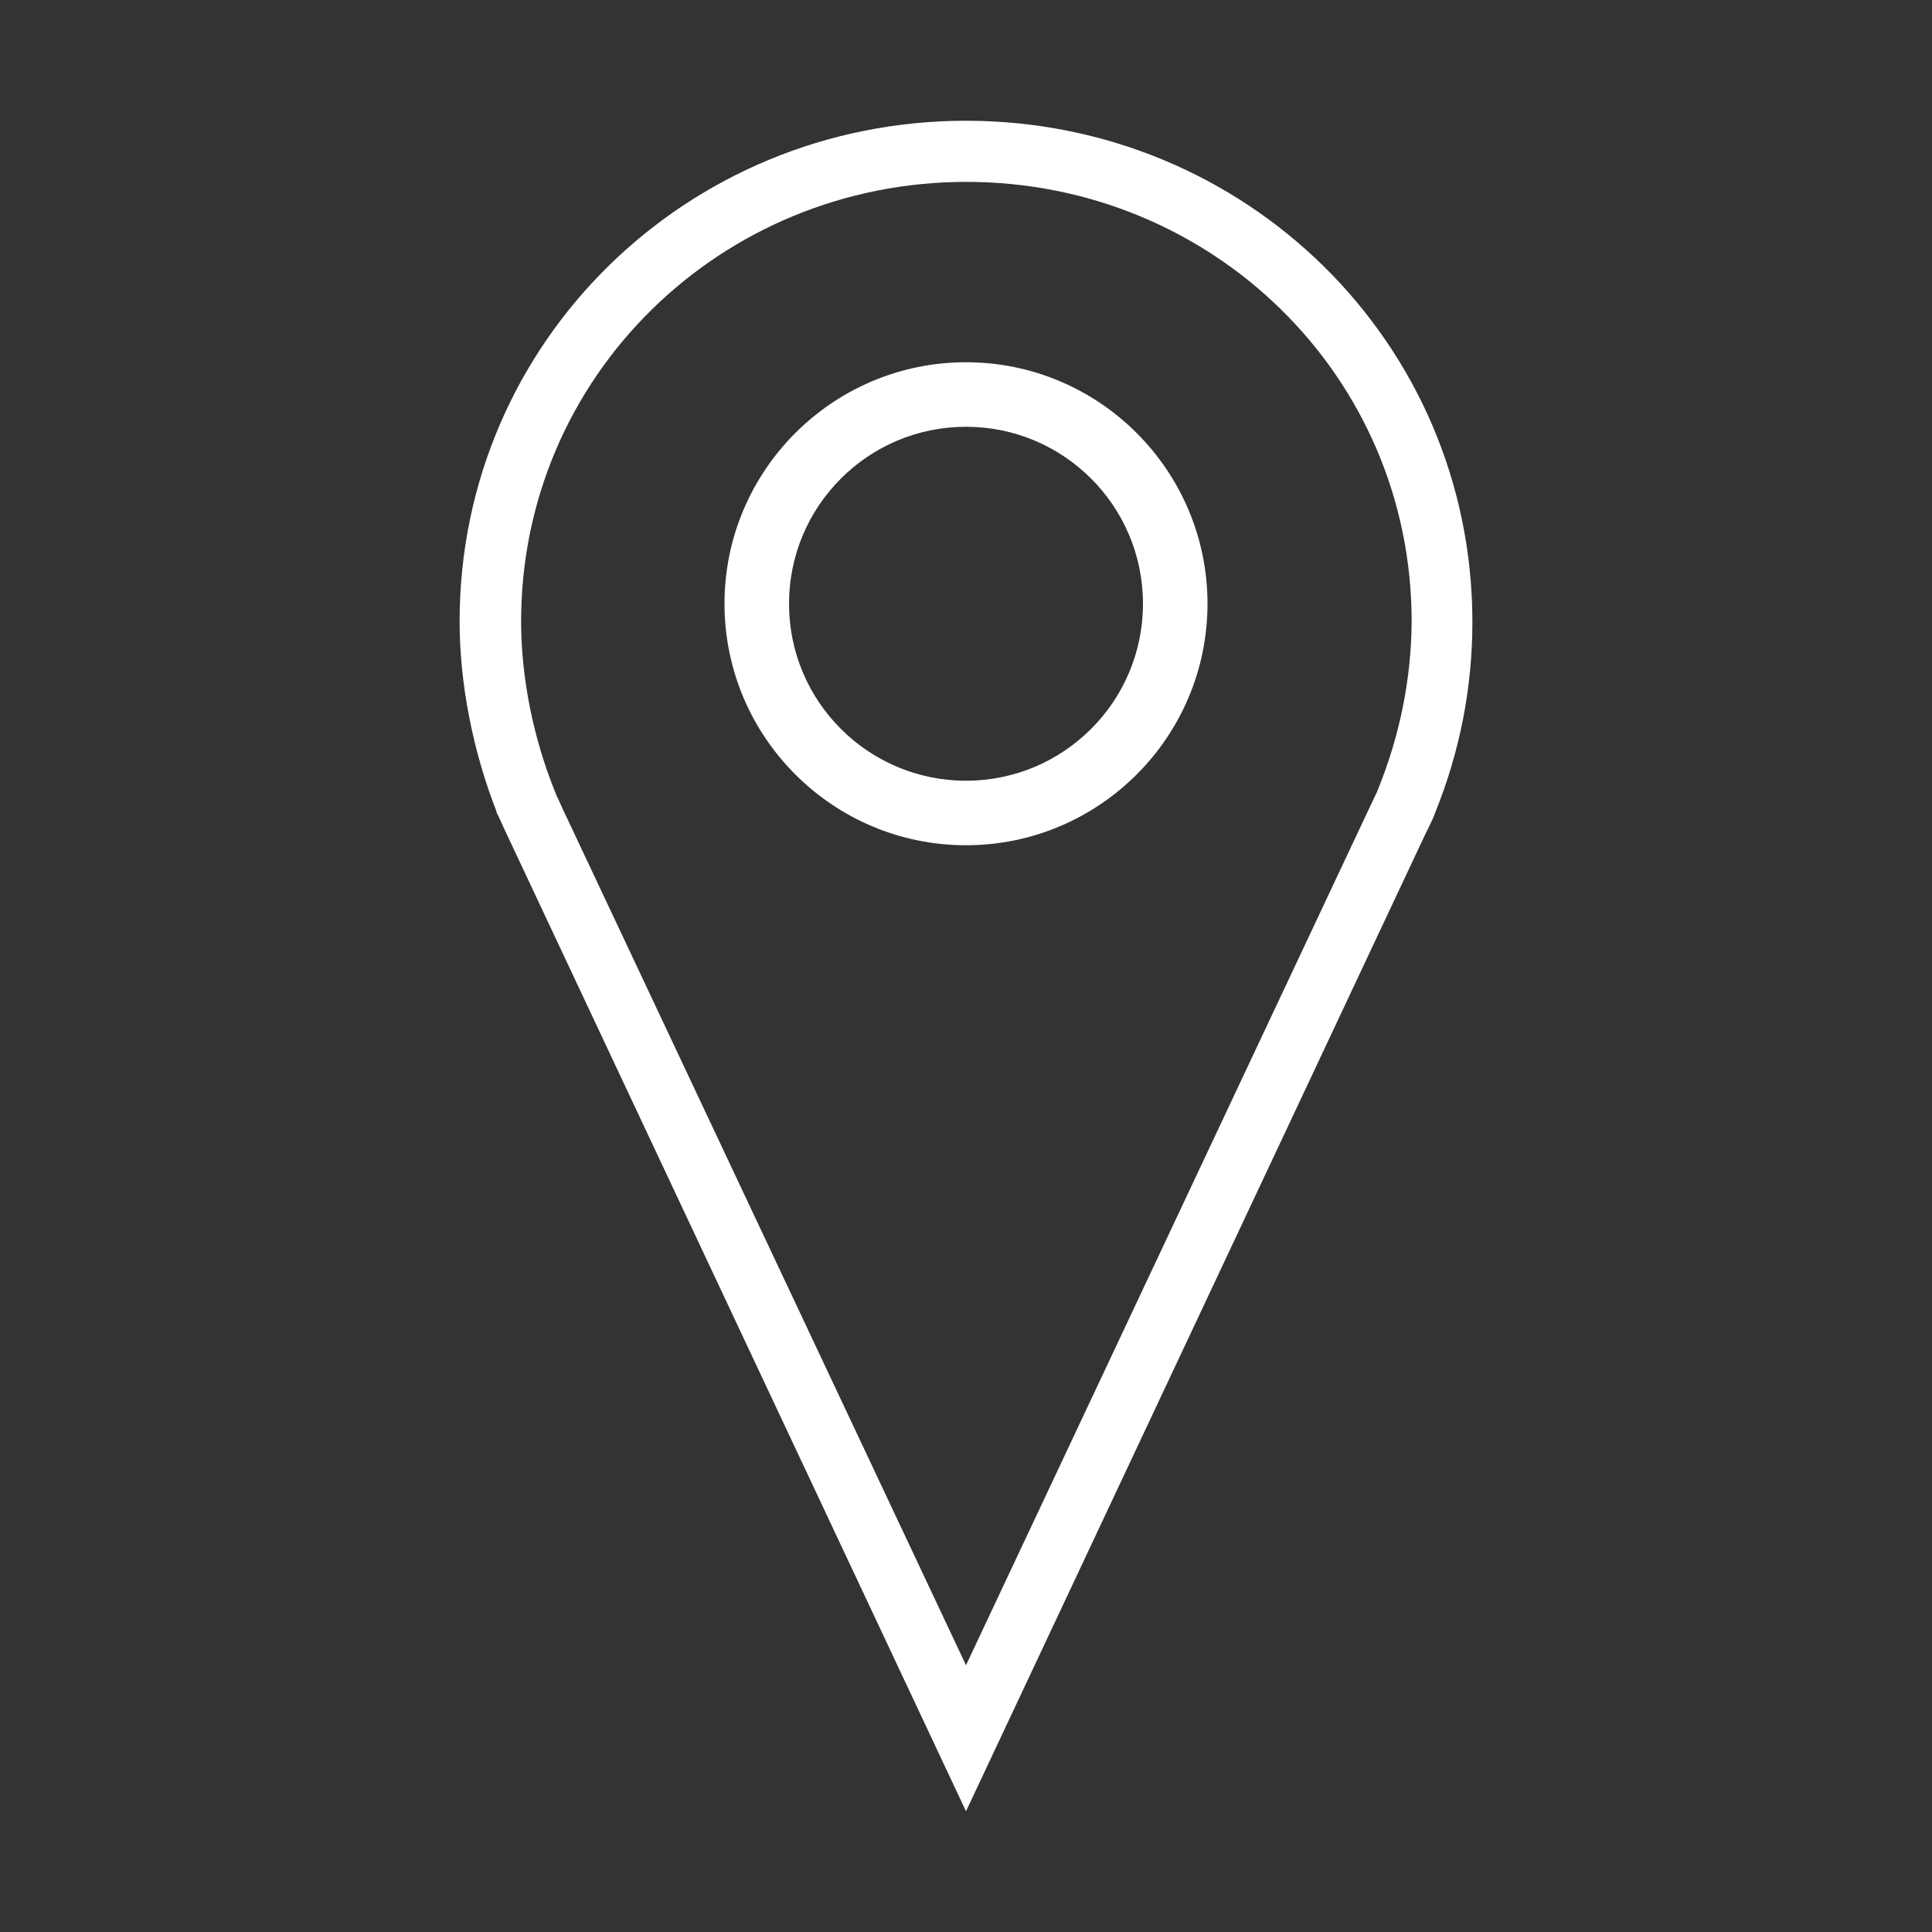
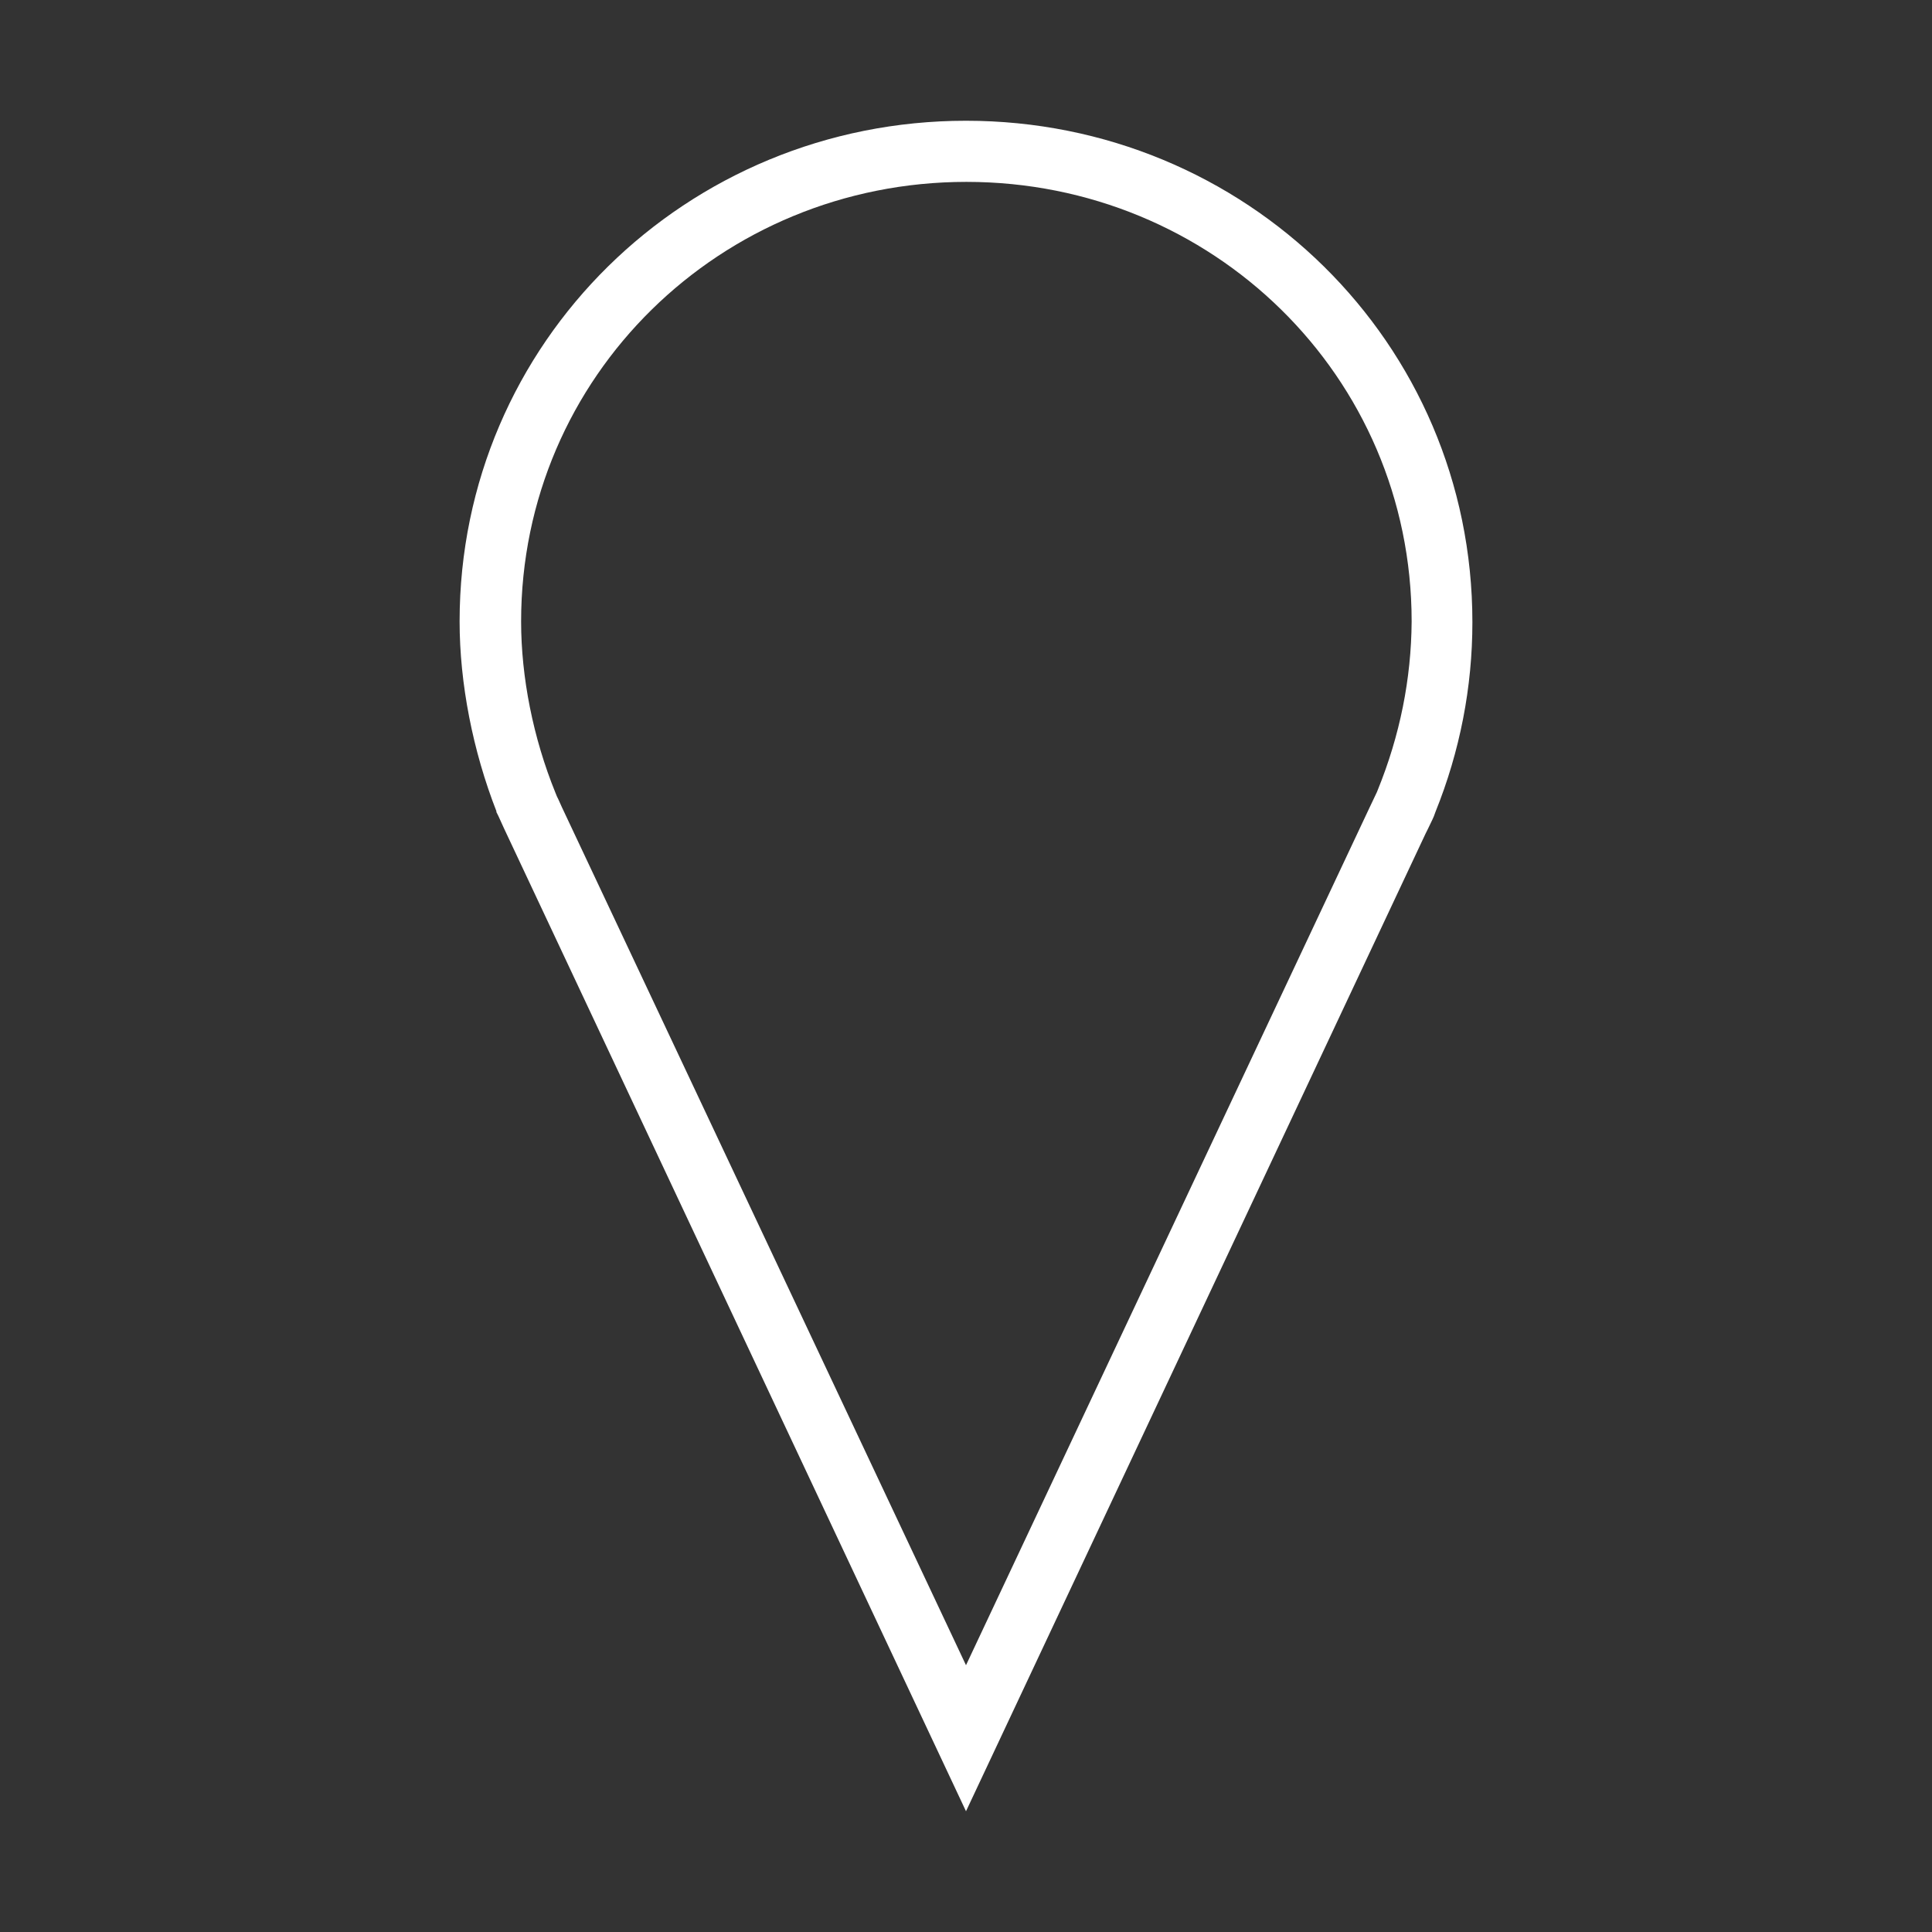
<svg xmlns="http://www.w3.org/2000/svg" width="512" height="512" viewBox="0 0 512 512" fill="none">
  <rect x="0" y="0" width="512" height="512" fill="#333333" stroke="none" />
  <path d="M256 32C182 32 121.8 90.7 121.8 164.7C121.8 181.1 125.3 199 131.6 215.1H131.5L132.1 216.3C132.6 217.4 133.1 218.5 133.6 219.6L256 480L377.8 220.9L378.4 219.7C378.9 218.6 379.5 217.5 380 216.3L380.4 215.2C386.9 199.1 390.2 182.1 390.2 164.9C390.2 90.7 330 32 256 32ZM365.1 209.4L364.9 209.9C364.6 210.5 364.3 211.2 364 211.8L363 213.9L256 441.3L148.9 213.9L148 211.9C147.7 211.3 147.4 210.7 147.2 210.1C141.3 195.6 138.1 179.5 138.1 164.7C138.1 99.7 191 48.2 256.1 48.2C321.2 48.2 374.1 99.6 374.1 164.7C374 179.9 371 194.9 365.1 209.4Z" fill="white" />
-   <path d="M256 96C220.7 96 192 124.7 192 160C192 195.3 220.7 224 256 224C291.3 224 320 195.3 320 160C320 124.7 291.3 96 256 96ZM256 206.9C230.1 206.9 209.1 185.9 209.1 160C209.1 134.1 230.1 113.1 256 113.1C281.9 113.1 302.9 134.1 302.9 160C302.9 185.9 281.9 206.9 256 206.9Z" fill="white" />
</svg>